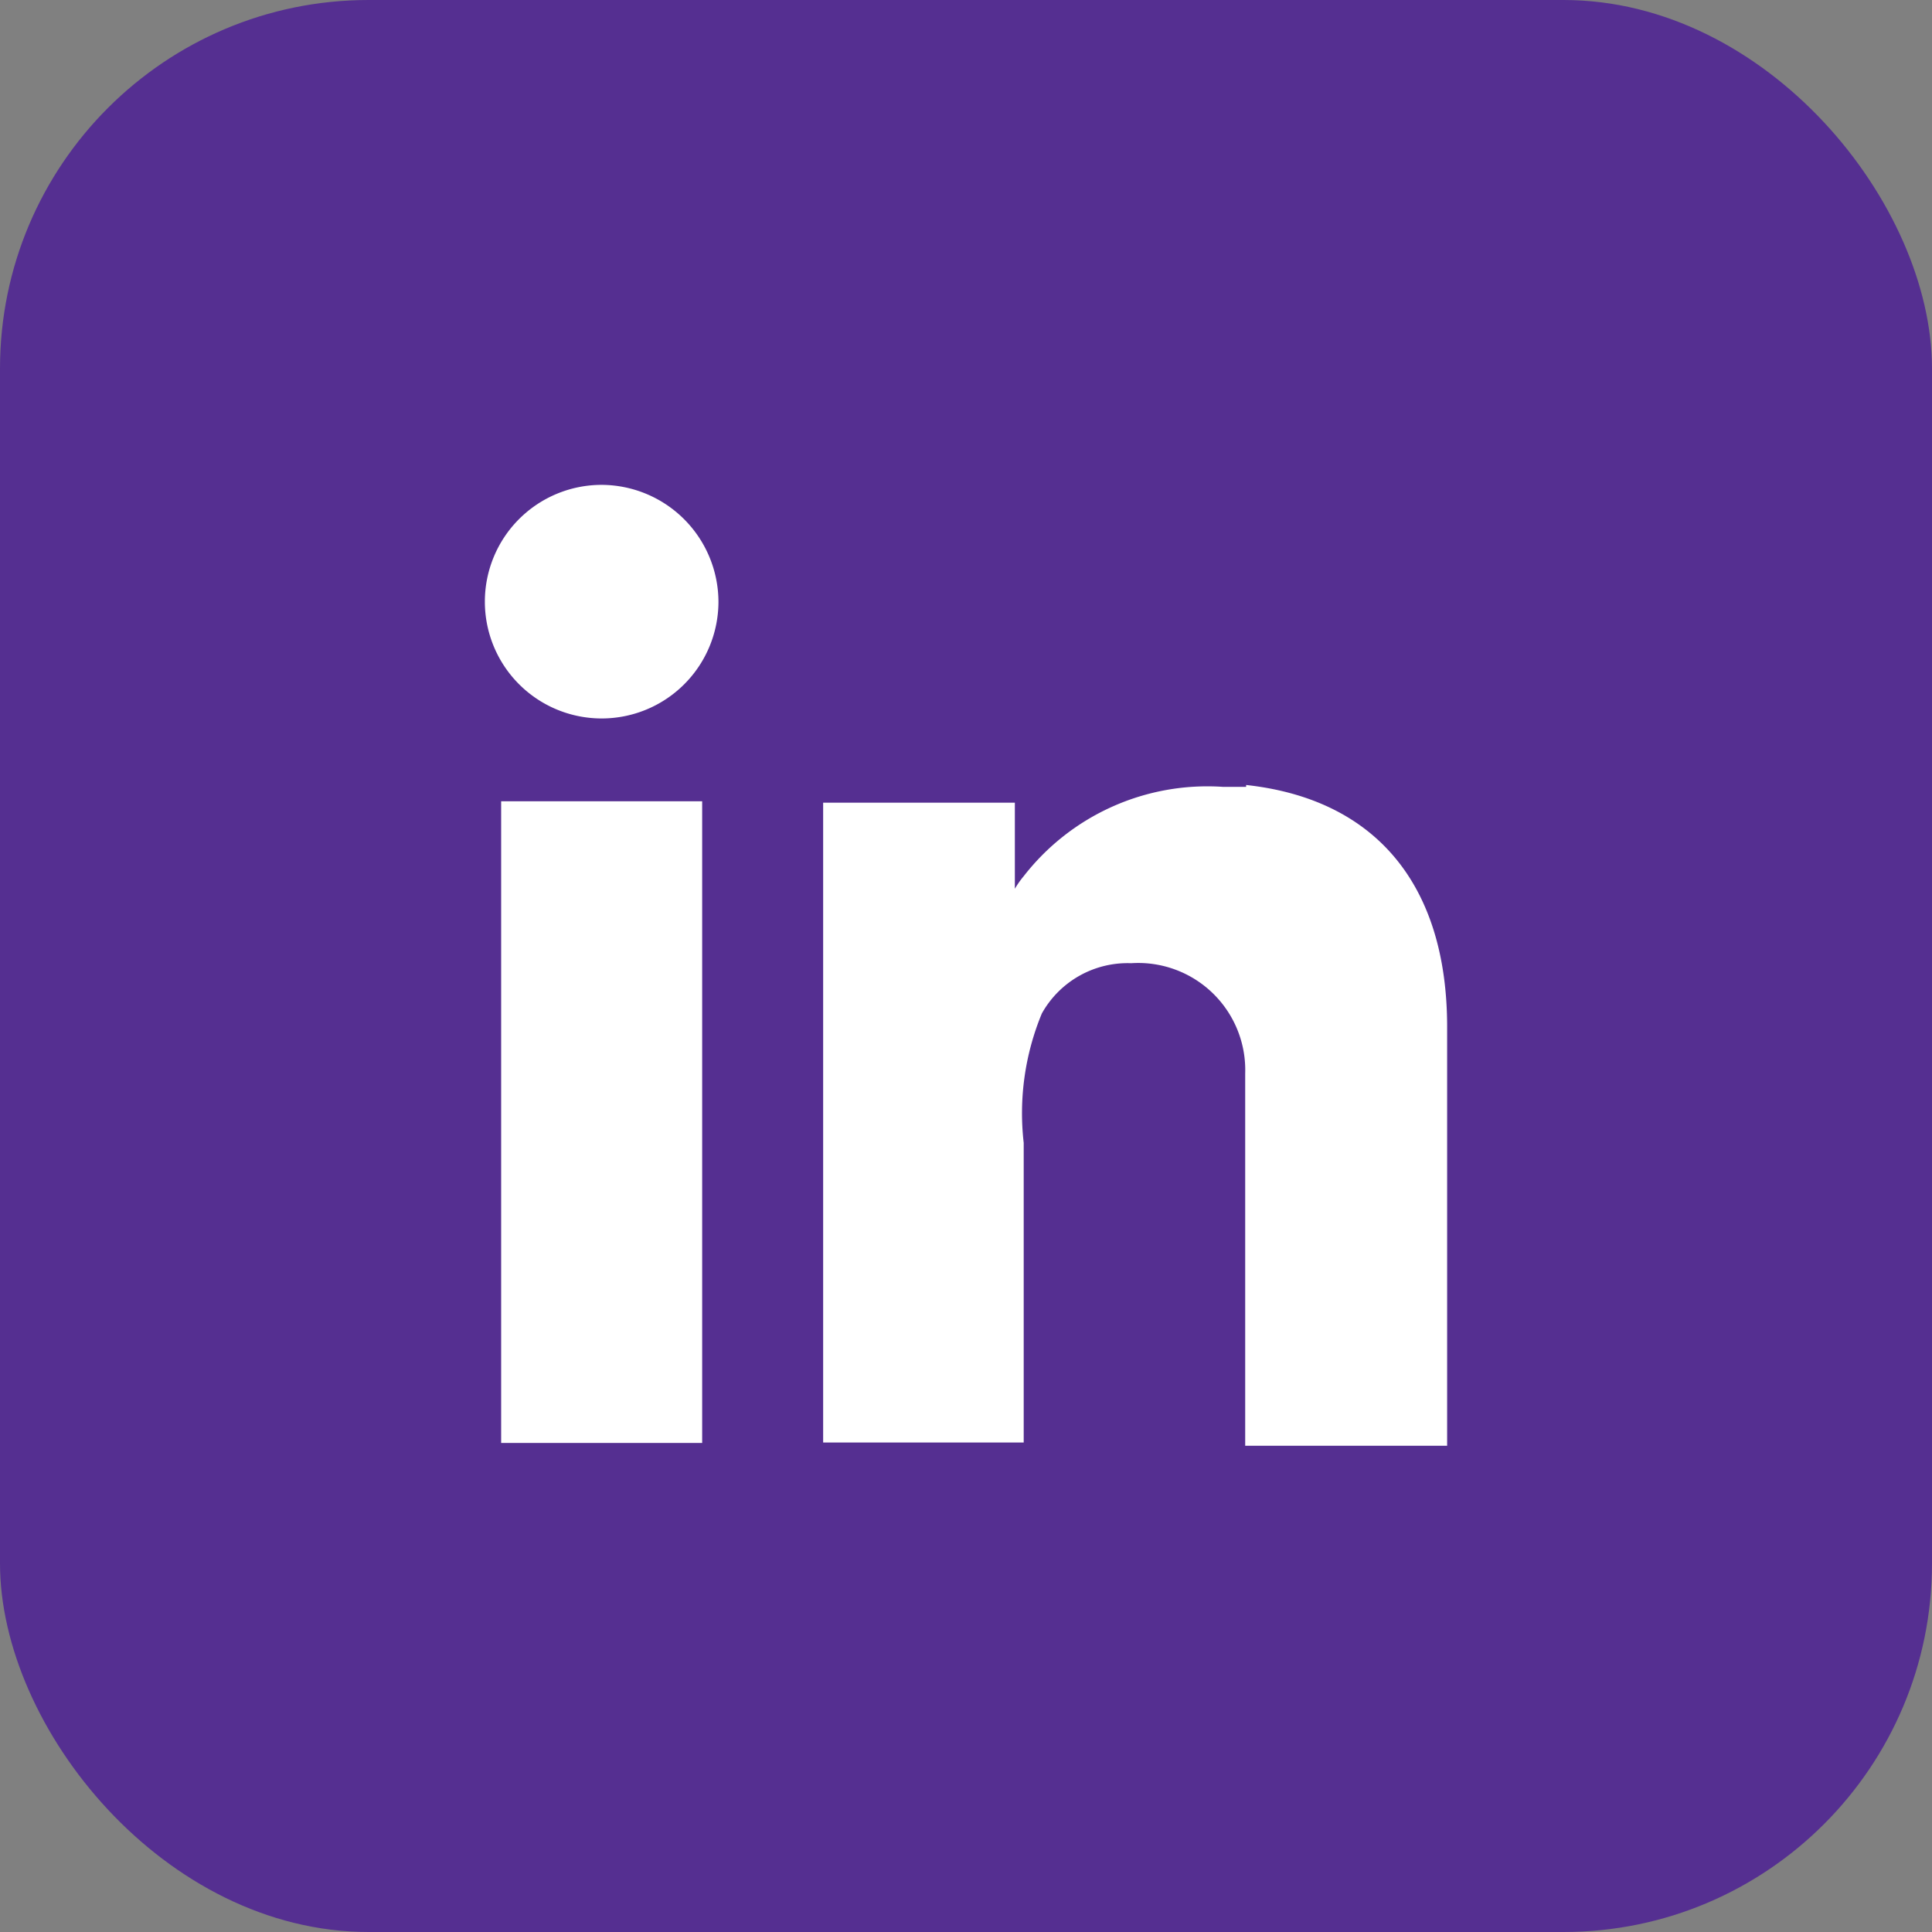
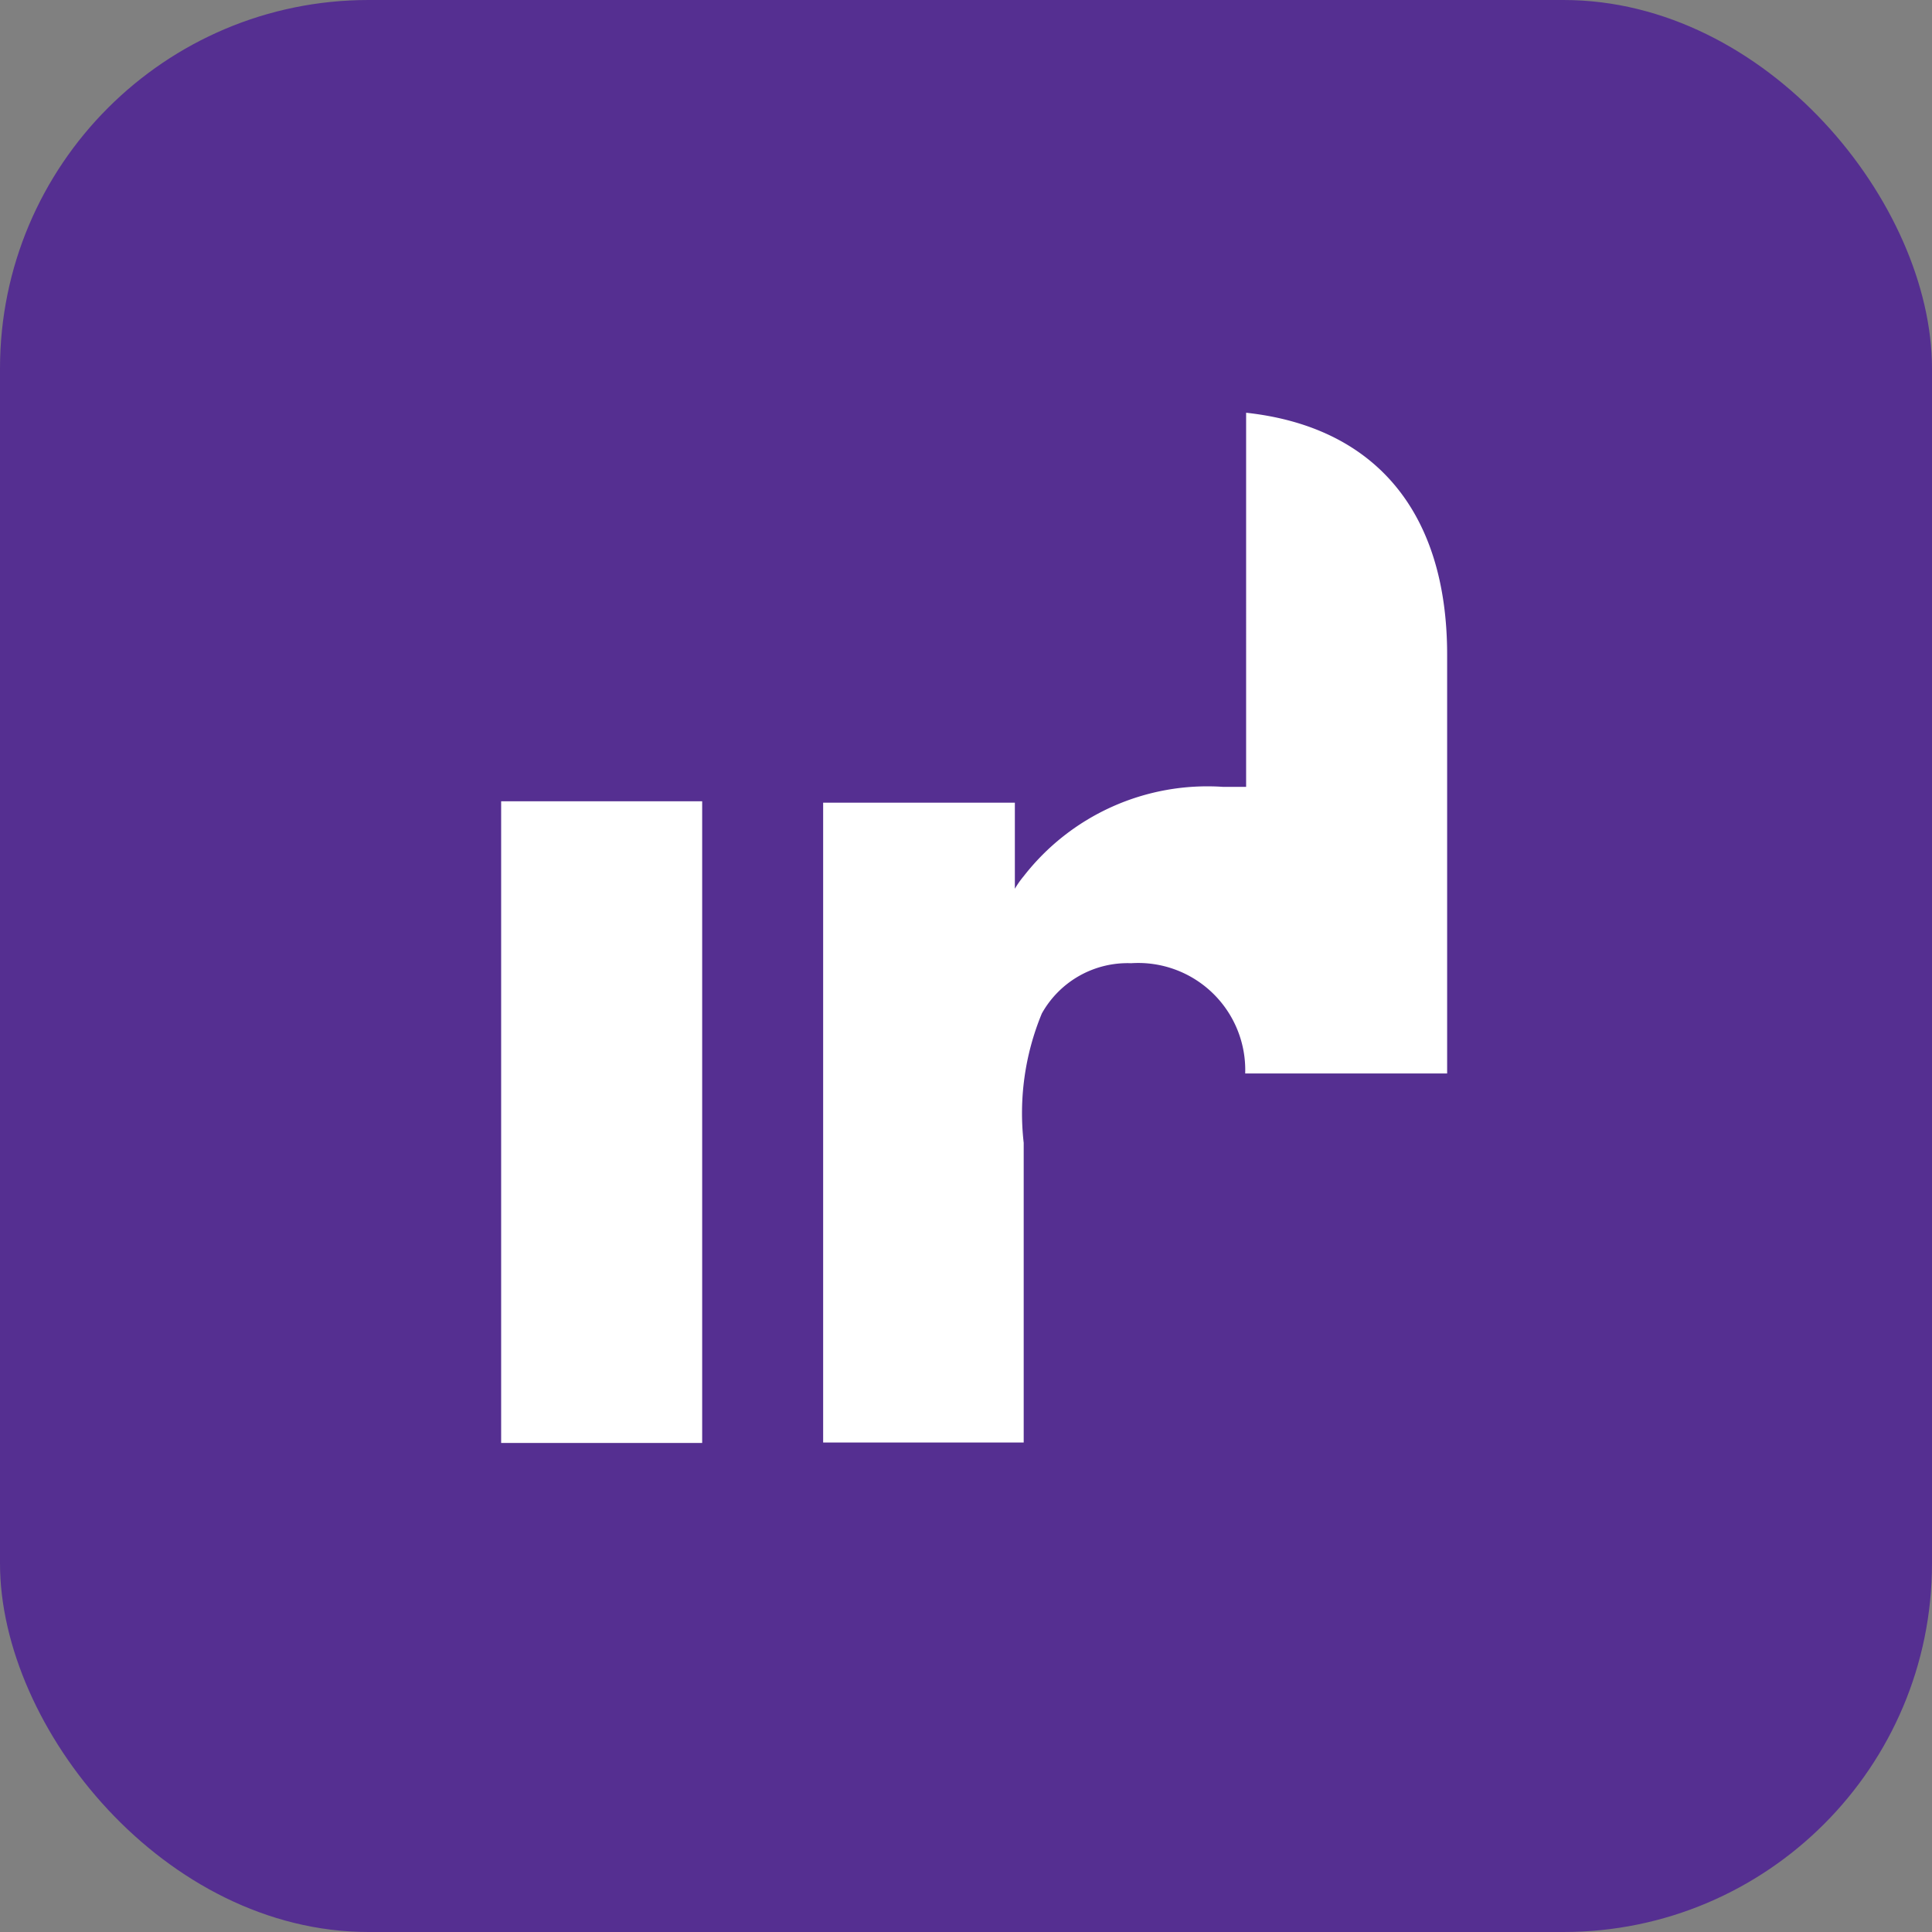
<svg xmlns="http://www.w3.org/2000/svg" id="Layer_1" data-name="Layer 1" viewBox="0 0 41.52 41.52">
  <rect x="0" y="0" width="41.52" height="41.52" fill="#808080" stroke="none" />
  <rect width="41.52" height="41.52" rx="7.92" style="fill:#552f91" />
  <rect x="10.77" y="17.22" width="4.32" height="13.79" style="fill:#fff" />
-   <path d="M26.78,16.91c-.16,0-.33,0-.5,0A5,5,0,0,0,22,18.83a2,2,0,0,0-.19.27V17.25H17.69V31H22V24.56a5.6,5.6,0,0,1,.39-2.78,2.11,2.11,0,0,1,1.92-1.08,2.3,2.3,0,0,1,2.45,2.37h0v8H31.1v-9c0-3.08-1.56-4.9-4.32-5.2" style="fill:#fff" />
-   <path d="M15.44,12.93a2.51,2.51,0,1,1-2.51-2.51,2.52,2.52,0,0,1,2.51,2.51" style="fill:#fff" />
+   <path d="M26.78,16.91c-.16,0-.33,0-.5,0A5,5,0,0,0,22,18.83a2,2,0,0,0-.19.27V17.25H17.69V31H22V24.56a5.6,5.6,0,0,1,.39-2.78,2.11,2.11,0,0,1,1.92-1.08,2.3,2.3,0,0,1,2.45,2.37h0H31.1v-9c0-3.08-1.56-4.9-4.32-5.2" style="fill:#fff" />
</svg>